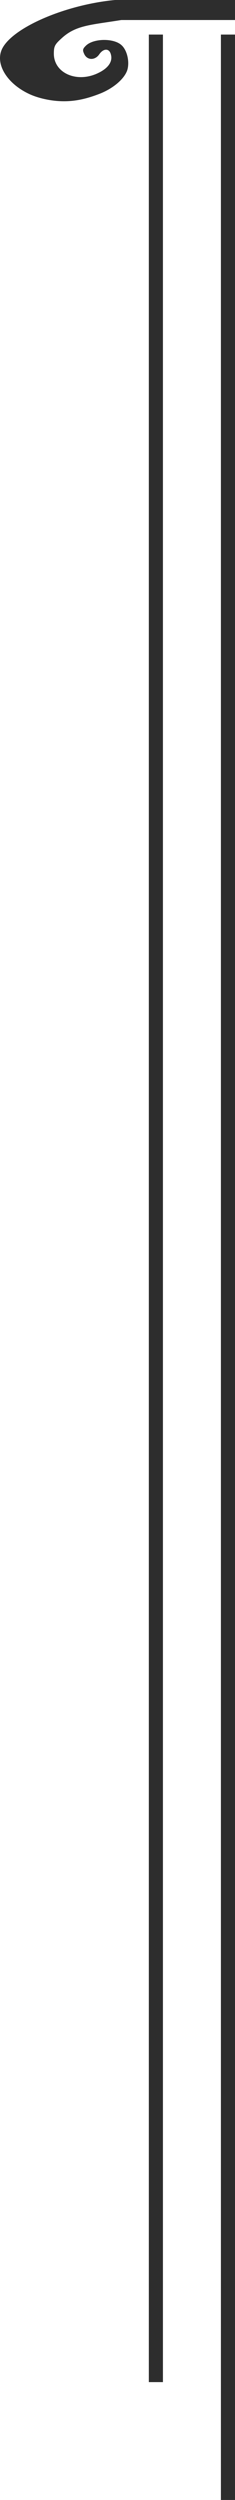
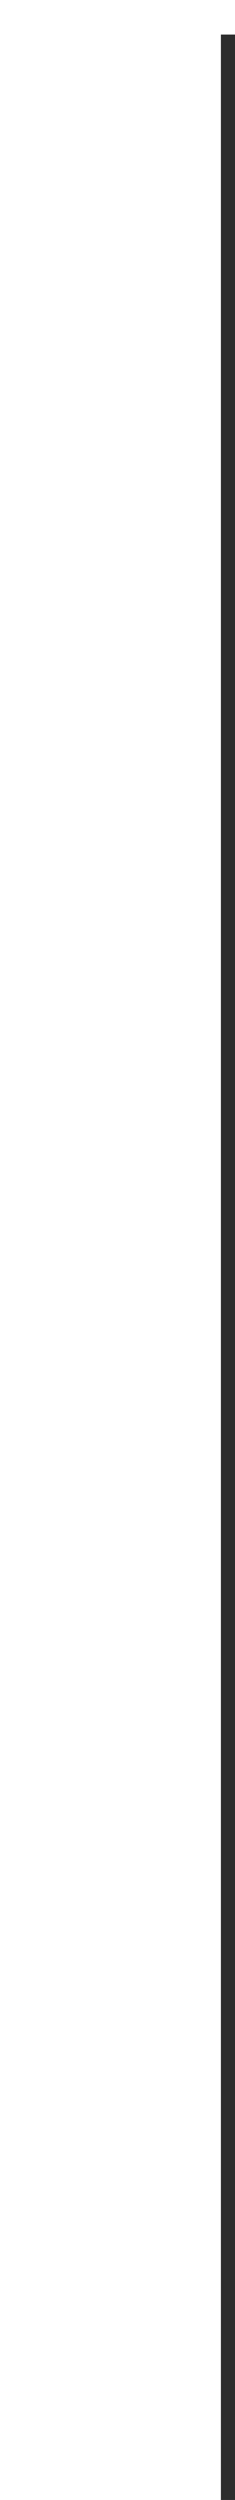
<svg xmlns="http://www.w3.org/2000/svg" width="150" height="1591" viewBox="0 0 150 1591" fill="none">
-   <path d="M1.632 30.511C9.017 17.016 42.368 2.934 73.382 3.05176e-05H150V12.744H77.443C57.875 15.913 48.522 15.96 39.415 24.291C34.984 28.281 34.369 29.455 34.369 34.148C34.369 46.587 49.137 53.042 62.675 46.47C69.074 43.419 72.028 39.194 70.797 34.735C69.812 30.628 66.121 30.628 63.413 34.501C60.705 38.49 55.783 38.49 53.814 34.501C52.583 31.919 52.706 31.098 54.921 28.985C59.721 24.409 72.397 24.174 77.443 28.633C81.135 31.802 82.858 39.312 81.258 44.593C79.412 50.225 72.151 56.445 63.167 59.848C57.013 62.195 49.549 64.507 40.5 64.442C32.109 64.381 24.277 62.312 19.477 60.2C4.34 53.511 -3.659 40.251 1.632 30.511Z" fill="#2D2D2D" />
  <rect x="141" y="22" width="9" height="1569" fill="#2D2D2D" />
-   <rect x="95" y="22" width="9" height="1494" fill="#2D2D2D" />
</svg>